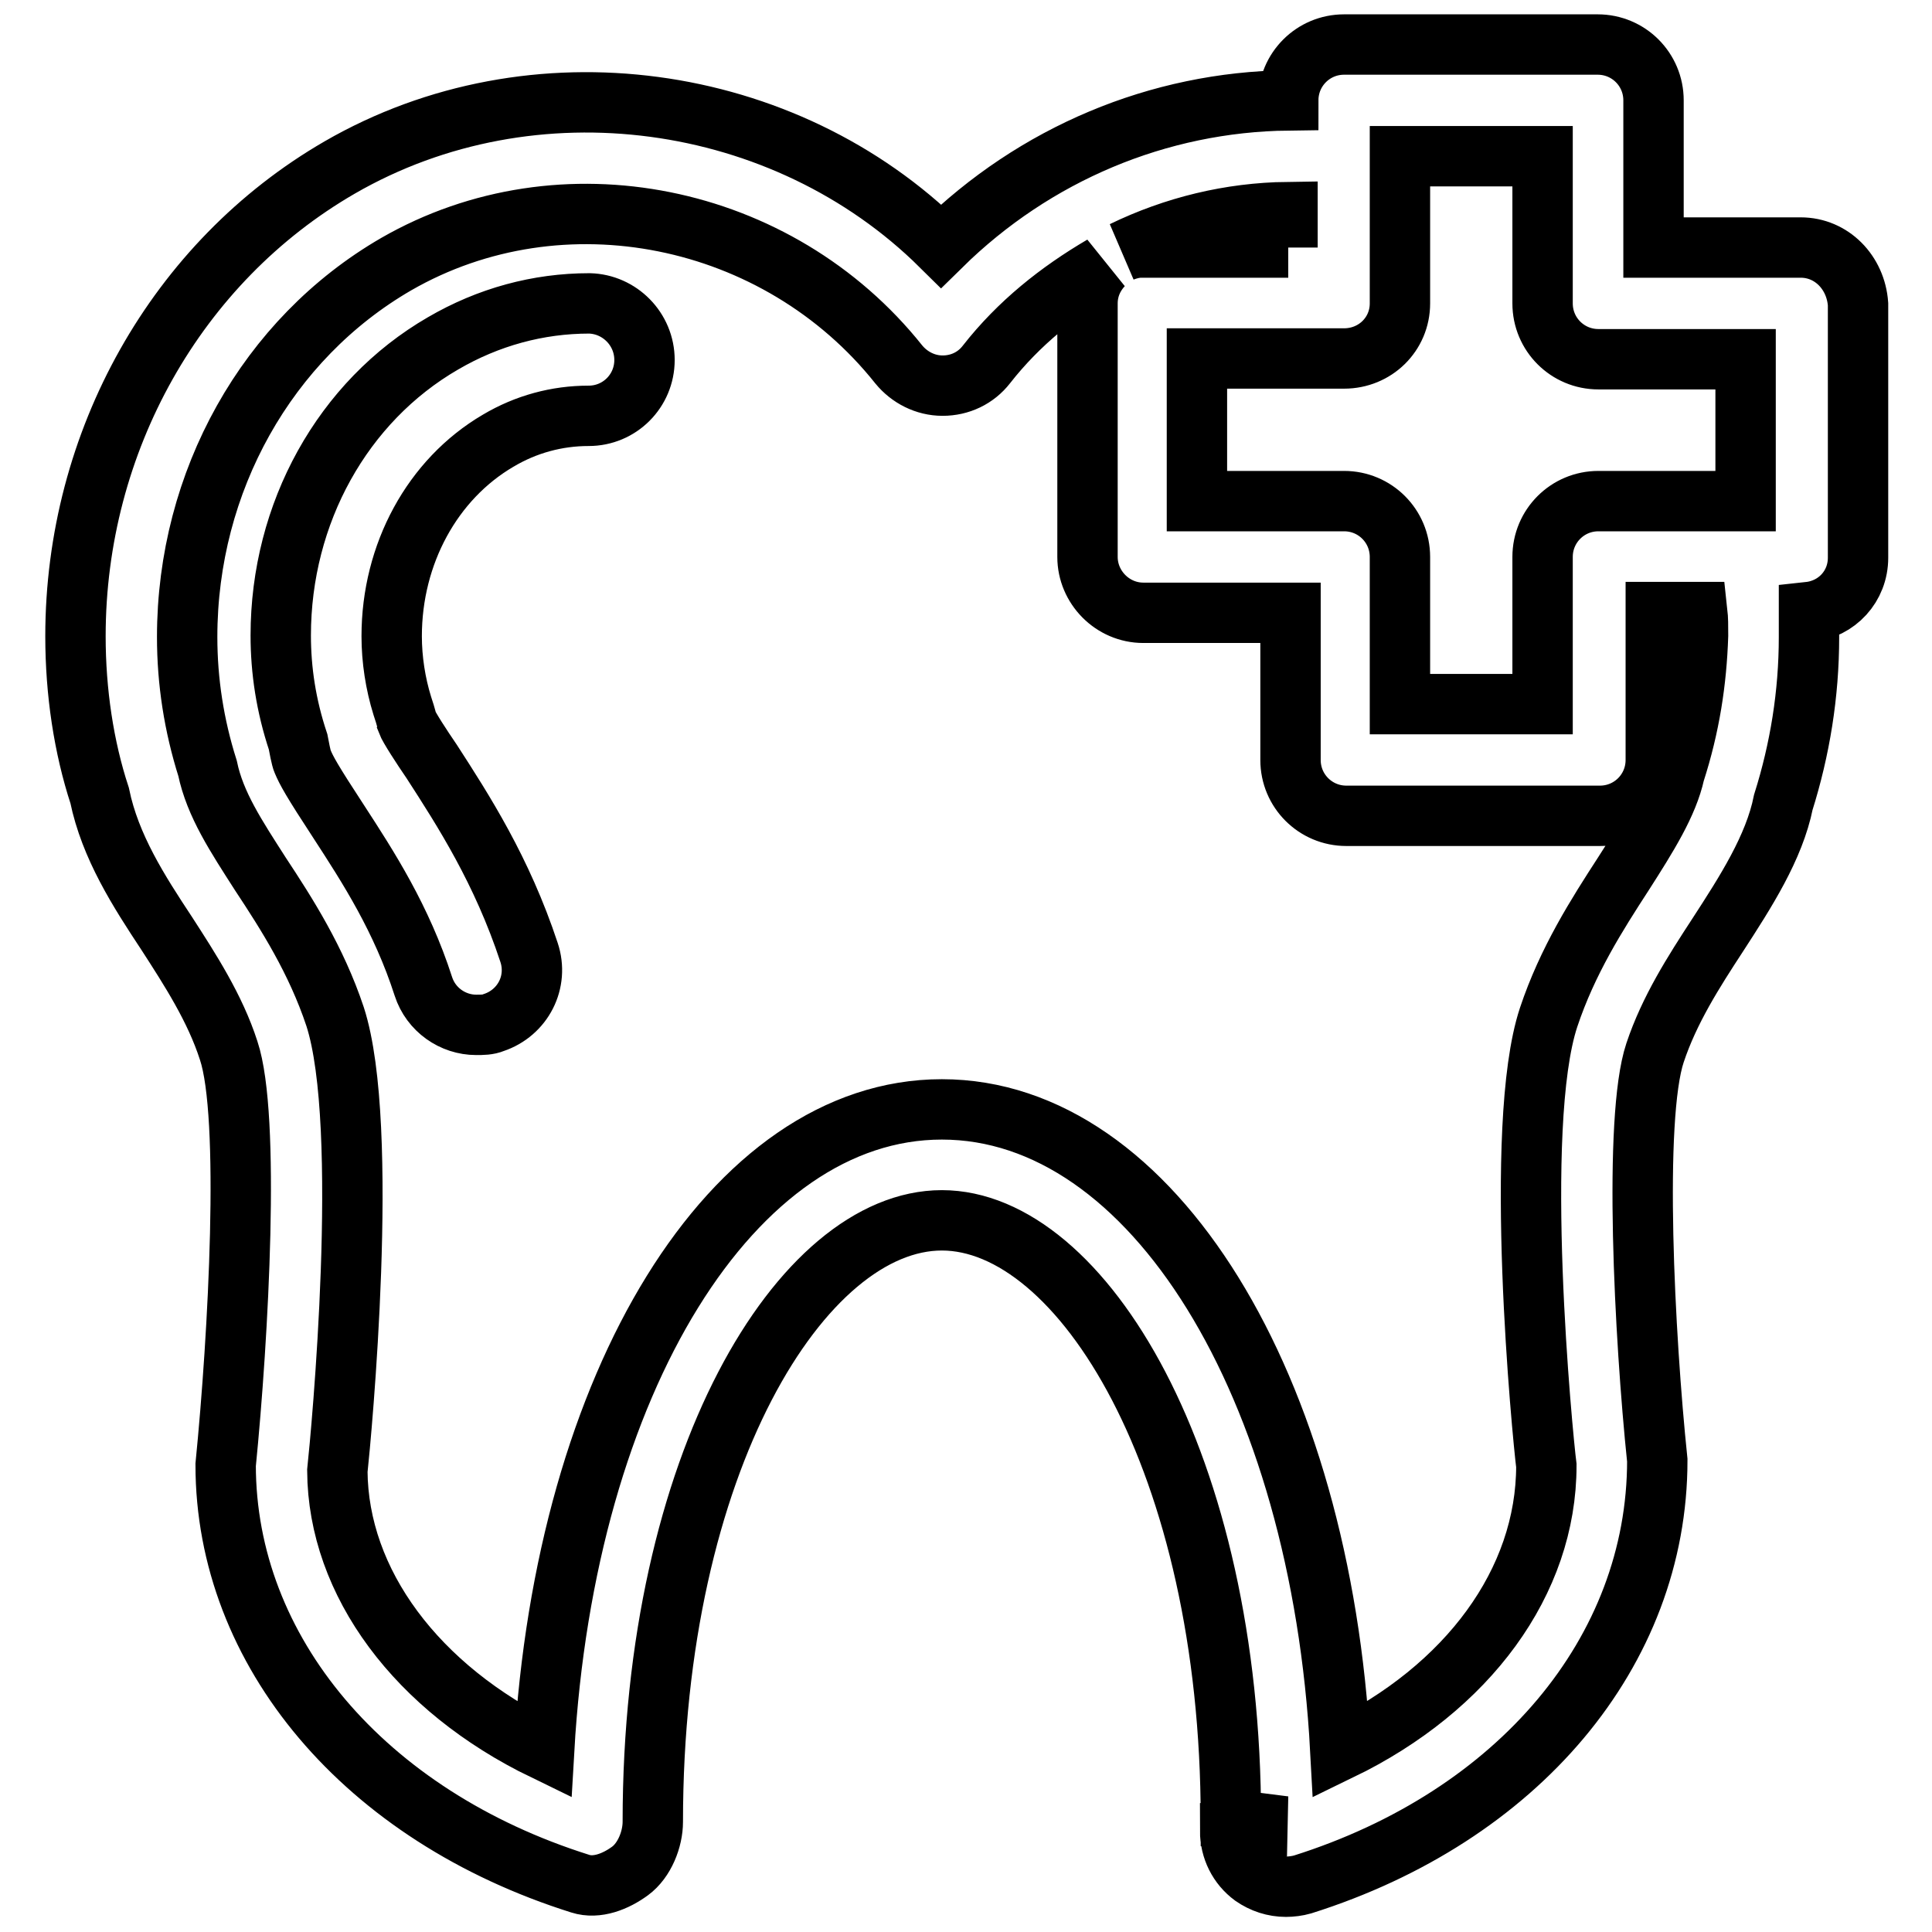
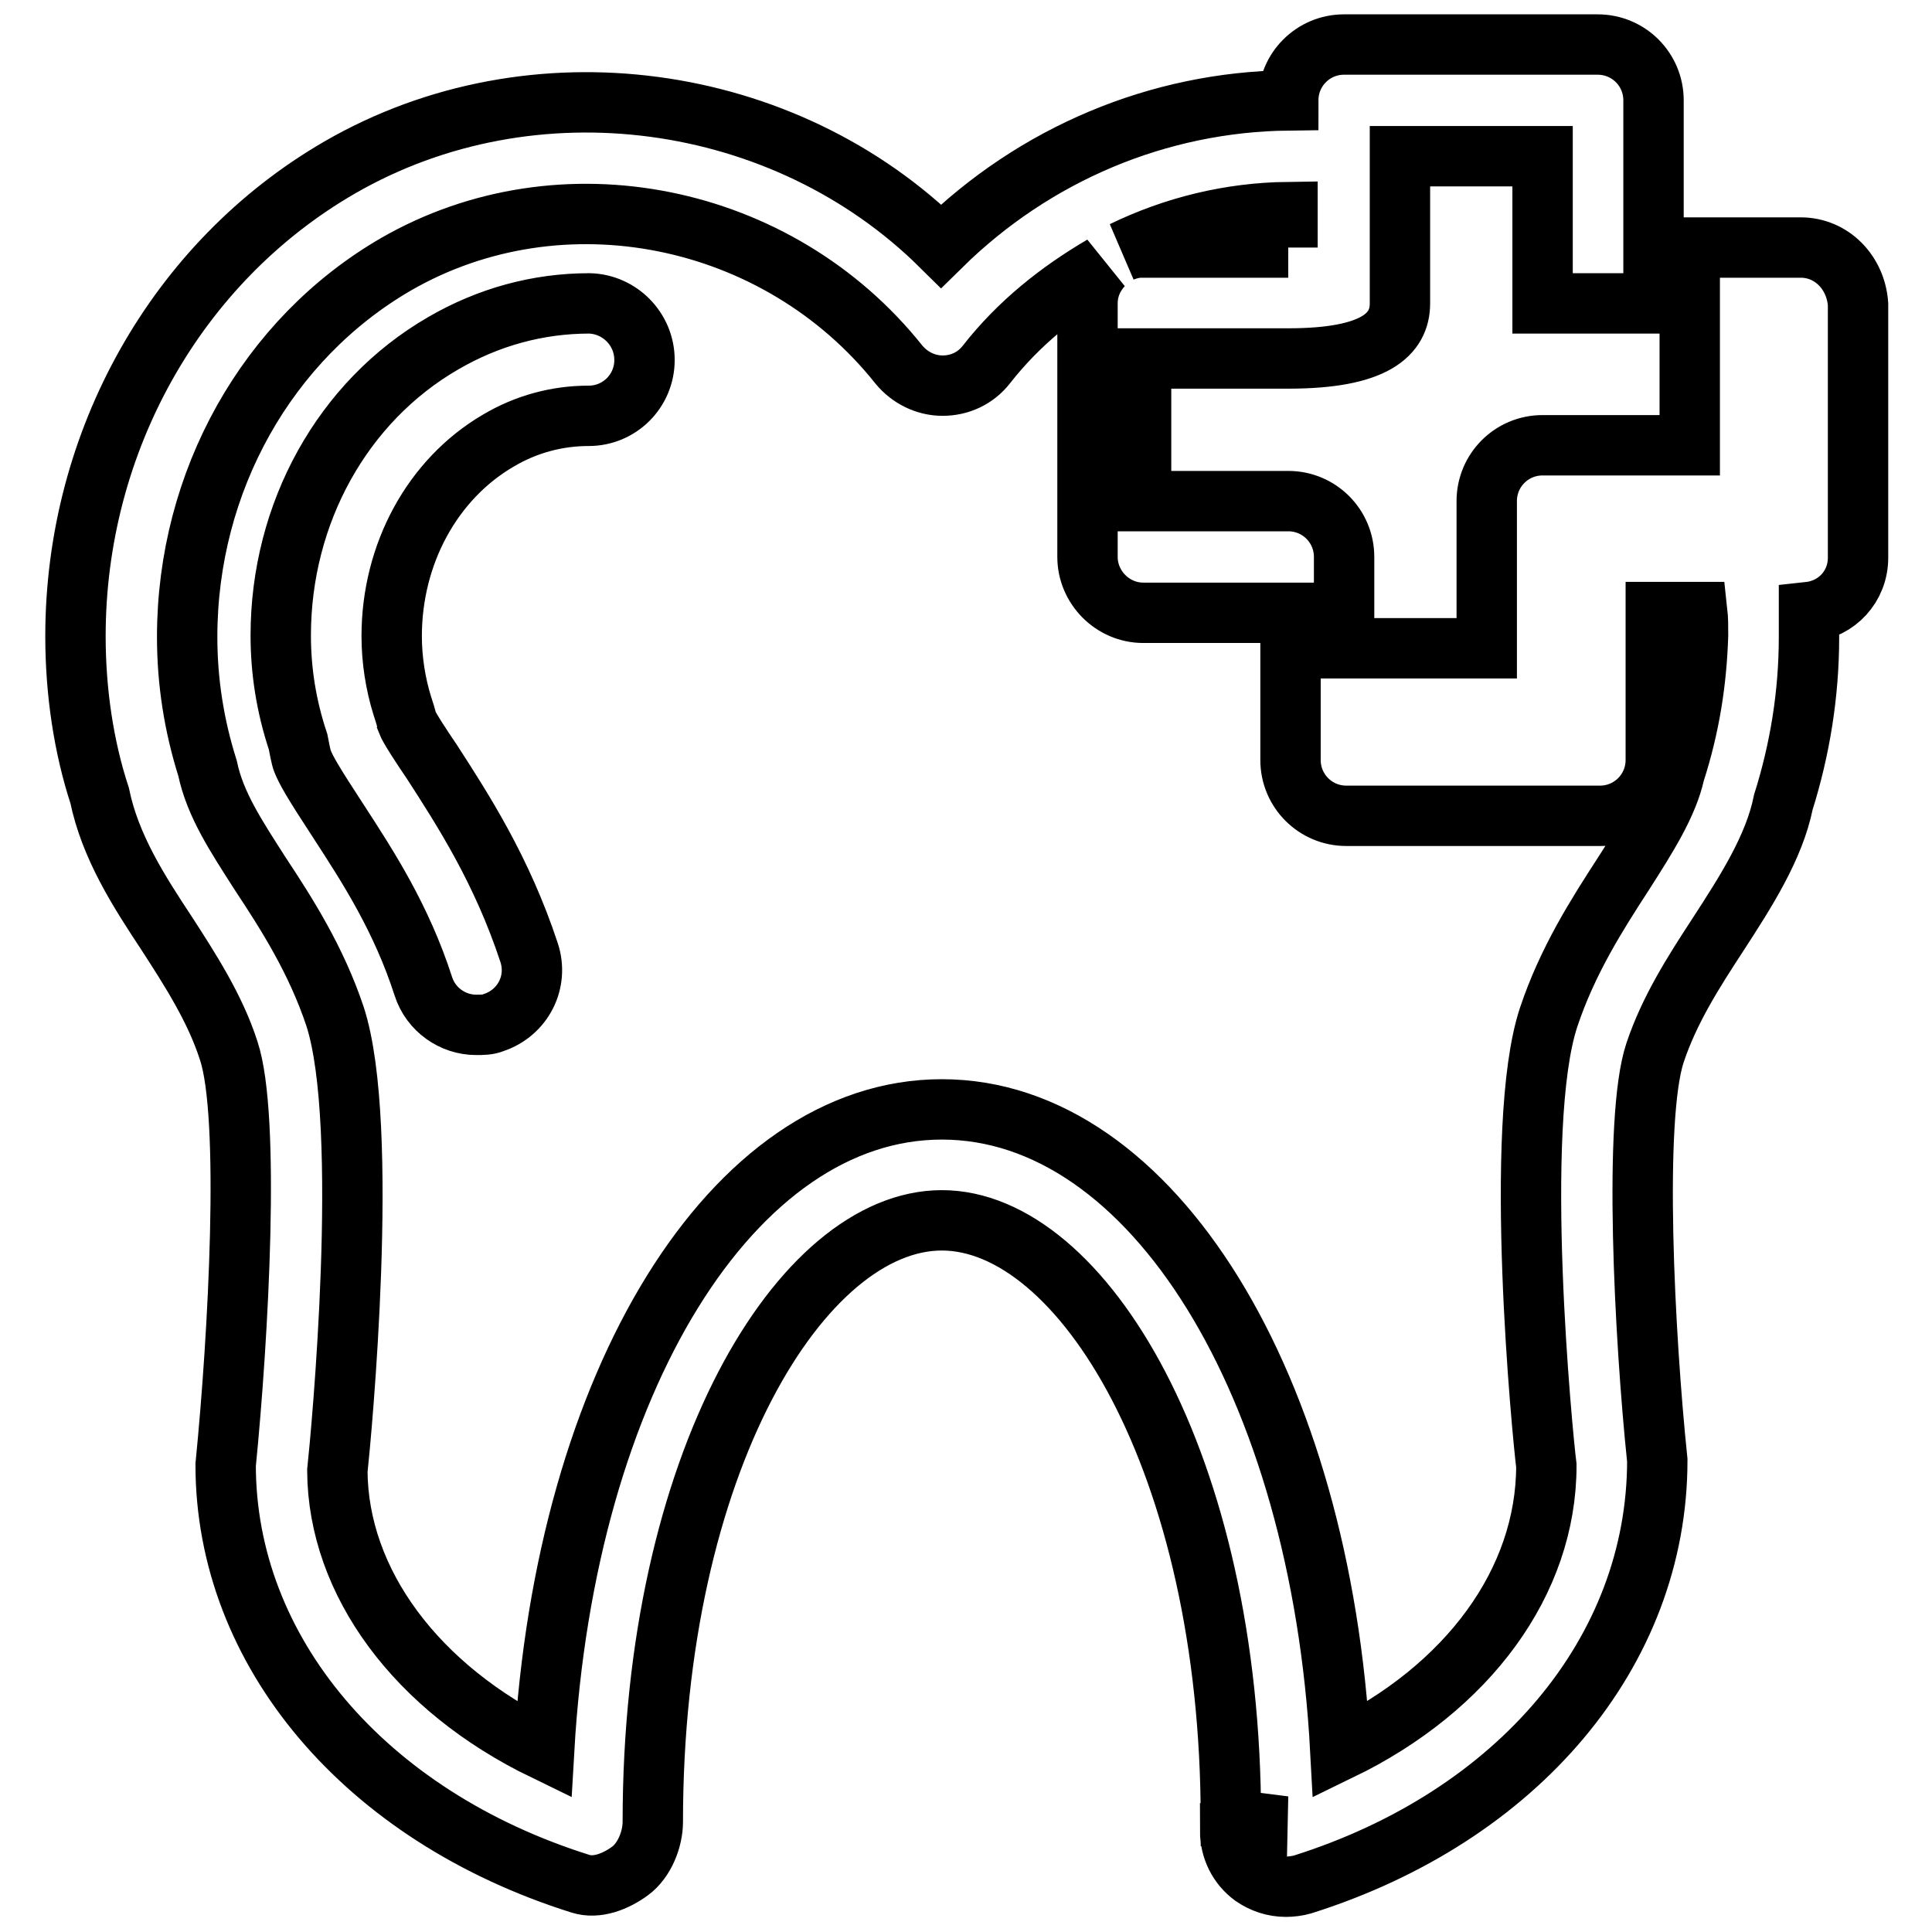
<svg xmlns="http://www.w3.org/2000/svg" version="1.1" x="0px" y="0px" viewBox="0 0 256 256" enable-background="new 0 0 256 256" xml:space="preserve">
  <g>
    <g>
-       <path stroke-width="8" fill-opacity="0" stroke="#000000" d="M238.6,32.8h-19.5V13.3c0-4.1-3.3-7.4-7.4-7.4h-33.6c-4.1,0-7.4,3.3-7.4,7.4l0,0c-17.2,0.2-33.6,7.1-46,19.3C104,12.1,70.6,7.4,45,22.2C23.4,34.7,10,58.5,10,84.3c0,7.4,1.1,14.7,3.2,21.1c1.4,6.8,5.2,12.7,8.9,18.3c3.1,4.8,6.4,9.9,8.2,15.5c2.9,8.7,1.3,37.8-0.4,54.9c0,24.7,18.4,46.5,47,55.5c2.2,0.7,4.7-0.3,6.6-1.7c1.9-1.4,3-4.2,3-6.5c0-47.7,19.8-79.7,38.3-79.7c18.5,0,38.3,32.1,38.3,79.4l7.1,0.9l0,0l-7.2,0.6c0,2.4,1.1,4.6,3,6c1.3,0.9,2.8,1.4,4.4,1.4c0.7,0,1.5-0.1,2.2-0.3c28.5-9,47-30.8,47-56.2c-1.7-16.3-3.2-45.3-0.3-54c1.9-5.7,5.1-10.7,8.3-15.6c3.7-5.7,7.5-11.6,8.7-17.6c2.2-7,3.4-14.3,3.4-21.9c0-1.2,0-2.3,0-3.3c3.7-0.4,6.5-3.4,6.5-7.2V40.3C245.9,36.1,242.7,32.8,238.6,32.8z M185.5,40.2V20.7h18.9v19.5c0,4.1,3.3,7.4,7.4,7.4h19.5v18.8h-19.5c-4.1,0-7.4,3.3-7.4,7.4v19.5h-18.9V73.8c0-4.1-3.3-7.4-7.4-7.4h-19.5V47.5h19.5C182.2,47.5,185.5,44.3,185.5,40.2z M170.7,32.8h-19.5c-0.8,0-1.6,0.2-2.4,0.5c6.8-3.3,14.2-5.1,21.8-5.2V32.8z M221.9,102.4c-0.9,4.1-3.6,8.4-6.8,13.4c-3.5,5.4-7.4,11.5-9.9,19c-4.8,14.5-0.8,55.5-0.3,59.4c0,15.4-10.4,29.5-27.3,37.7c-2.6-48.3-24.9-84.9-52.8-84.9c-27.7,0-49.9,36.1-52.7,84.9c-16.9-8.2-27.3-22.2-27.4-37c0.5-4.6,4.4-45.7-0.3-60.2c-2.5-7.5-6.4-13.6-9.9-18.9c-3.2-5-6-9.2-7-14c-1.8-5.7-2.7-11.5-2.7-17.4c0-20.6,10.6-39.5,27.7-49.4c21.9-12.6,50.6-6.8,66.6,13.3c1.4,1.7,3.5,2.8,5.8,2.8c2.3,0,4.4-1,5.8-2.8c4.3-5.5,9.6-9.7,15.4-13.1c-1.2,1.3-2,3-2,5v33.6c0,4,3.3,7.4,7.4,7.4h19.5v19.5c0,4.1,3.3,7.4,7.4,7.4h33.6c4.1,0,7.4-3.3,7.4-7.4V81.1h5.5c0.1,0.9,0.1,1.8,0.1,3.1C224.8,90.3,223.9,96.2,221.9,102.4z M85.4,47.7c0,4.1-3.3,7.4-7.4,7.4c-4.2,0-8.3,1.1-12,3.3c-8.7,5.1-14.1,15-14.1,25.9c0,3.1,0.5,6.3,1.4,9.2c0.1,0.3,0.6,1.8,0.6,2.1c0.3,0.8,2,3.4,3.3,5.3c4.2,6.5,9.3,14.4,12.9,25.3c1.3,3.9-0.8,8-4.7,9.3c-0.7,0.3-1.5,0.3-2.3,0.3c-3.1,0-6-2-7-5.1c-2.9-9-7.3-15.8-11.2-21.8c-3.6-5.5-4.3-6.8-4.8-8c-0.2-0.4-0.5-2.1-0.6-2.6c-1.6-4.8-2.3-9.5-2.3-14.1c0-16.2,8.2-31,21.5-38.7c6-3.5,12.6-5.3,19.4-5.3C82.1,40.3,85.4,43.6,85.4,47.7z" />
+       <path stroke-width="8" fill-opacity="0" stroke="#000000" d="M238.6,32.8h-19.5V13.3c0-4.1-3.3-7.4-7.4-7.4h-33.6c-4.1,0-7.4,3.3-7.4,7.4l0,0c-17.2,0.2-33.6,7.1-46,19.3C104,12.1,70.6,7.4,45,22.2C23.4,34.7,10,58.5,10,84.3c0,7.4,1.1,14.7,3.2,21.1c1.4,6.8,5.2,12.7,8.9,18.3c3.1,4.8,6.4,9.9,8.2,15.5c2.9,8.7,1.3,37.8-0.4,54.9c0,24.7,18.4,46.5,47,55.5c2.2,0.7,4.7-0.3,6.6-1.7c1.9-1.4,3-4.2,3-6.5c0-47.7,19.8-79.7,38.3-79.7c18.5,0,38.3,32.1,38.3,79.4l7.1,0.9l0,0l-7.2,0.6c0,2.4,1.1,4.6,3,6c1.3,0.9,2.8,1.4,4.4,1.4c0.7,0,1.5-0.1,2.2-0.3c28.5-9,47-30.8,47-56.2c-1.7-16.3-3.2-45.3-0.3-54c1.9-5.7,5.1-10.7,8.3-15.6c3.7-5.7,7.5-11.6,8.7-17.6c2.2-7,3.4-14.3,3.4-21.9c0-1.2,0-2.3,0-3.3c3.7-0.4,6.5-3.4,6.5-7.2V40.3C245.9,36.1,242.7,32.8,238.6,32.8z M185.5,40.2V20.7h18.9v19.5h19.5v18.8h-19.5c-4.1,0-7.4,3.3-7.4,7.4v19.5h-18.9V73.8c0-4.1-3.3-7.4-7.4-7.4h-19.5V47.5h19.5C182.2,47.5,185.5,44.3,185.5,40.2z M170.7,32.8h-19.5c-0.8,0-1.6,0.2-2.4,0.5c6.8-3.3,14.2-5.1,21.8-5.2V32.8z M221.9,102.4c-0.9,4.1-3.6,8.4-6.8,13.4c-3.5,5.4-7.4,11.5-9.9,19c-4.8,14.5-0.8,55.5-0.3,59.4c0,15.4-10.4,29.5-27.3,37.7c-2.6-48.3-24.9-84.9-52.8-84.9c-27.7,0-49.9,36.1-52.7,84.9c-16.9-8.2-27.3-22.2-27.4-37c0.5-4.6,4.4-45.7-0.3-60.2c-2.5-7.5-6.4-13.6-9.9-18.9c-3.2-5-6-9.2-7-14c-1.8-5.7-2.7-11.5-2.7-17.4c0-20.6,10.6-39.5,27.7-49.4c21.9-12.6,50.6-6.8,66.6,13.3c1.4,1.7,3.5,2.8,5.8,2.8c2.3,0,4.4-1,5.8-2.8c4.3-5.5,9.6-9.7,15.4-13.1c-1.2,1.3-2,3-2,5v33.6c0,4,3.3,7.4,7.4,7.4h19.5v19.5c0,4.1,3.3,7.4,7.4,7.4h33.6c4.1,0,7.4-3.3,7.4-7.4V81.1h5.5c0.1,0.9,0.1,1.8,0.1,3.1C224.8,90.3,223.9,96.2,221.9,102.4z M85.4,47.7c0,4.1-3.3,7.4-7.4,7.4c-4.2,0-8.3,1.1-12,3.3c-8.7,5.1-14.1,15-14.1,25.9c0,3.1,0.5,6.3,1.4,9.2c0.1,0.3,0.6,1.8,0.6,2.1c0.3,0.8,2,3.4,3.3,5.3c4.2,6.5,9.3,14.4,12.9,25.3c1.3,3.9-0.8,8-4.7,9.3c-0.7,0.3-1.5,0.3-2.3,0.3c-3.1,0-6-2-7-5.1c-2.9-9-7.3-15.8-11.2-21.8c-3.6-5.5-4.3-6.8-4.8-8c-0.2-0.4-0.5-2.1-0.6-2.6c-1.6-4.8-2.3-9.5-2.3-14.1c0-16.2,8.2-31,21.5-38.7c6-3.5,12.6-5.3,19.4-5.3C82.1,40.3,85.4,43.6,85.4,47.7z" />
    </g>
  </g>
</svg>